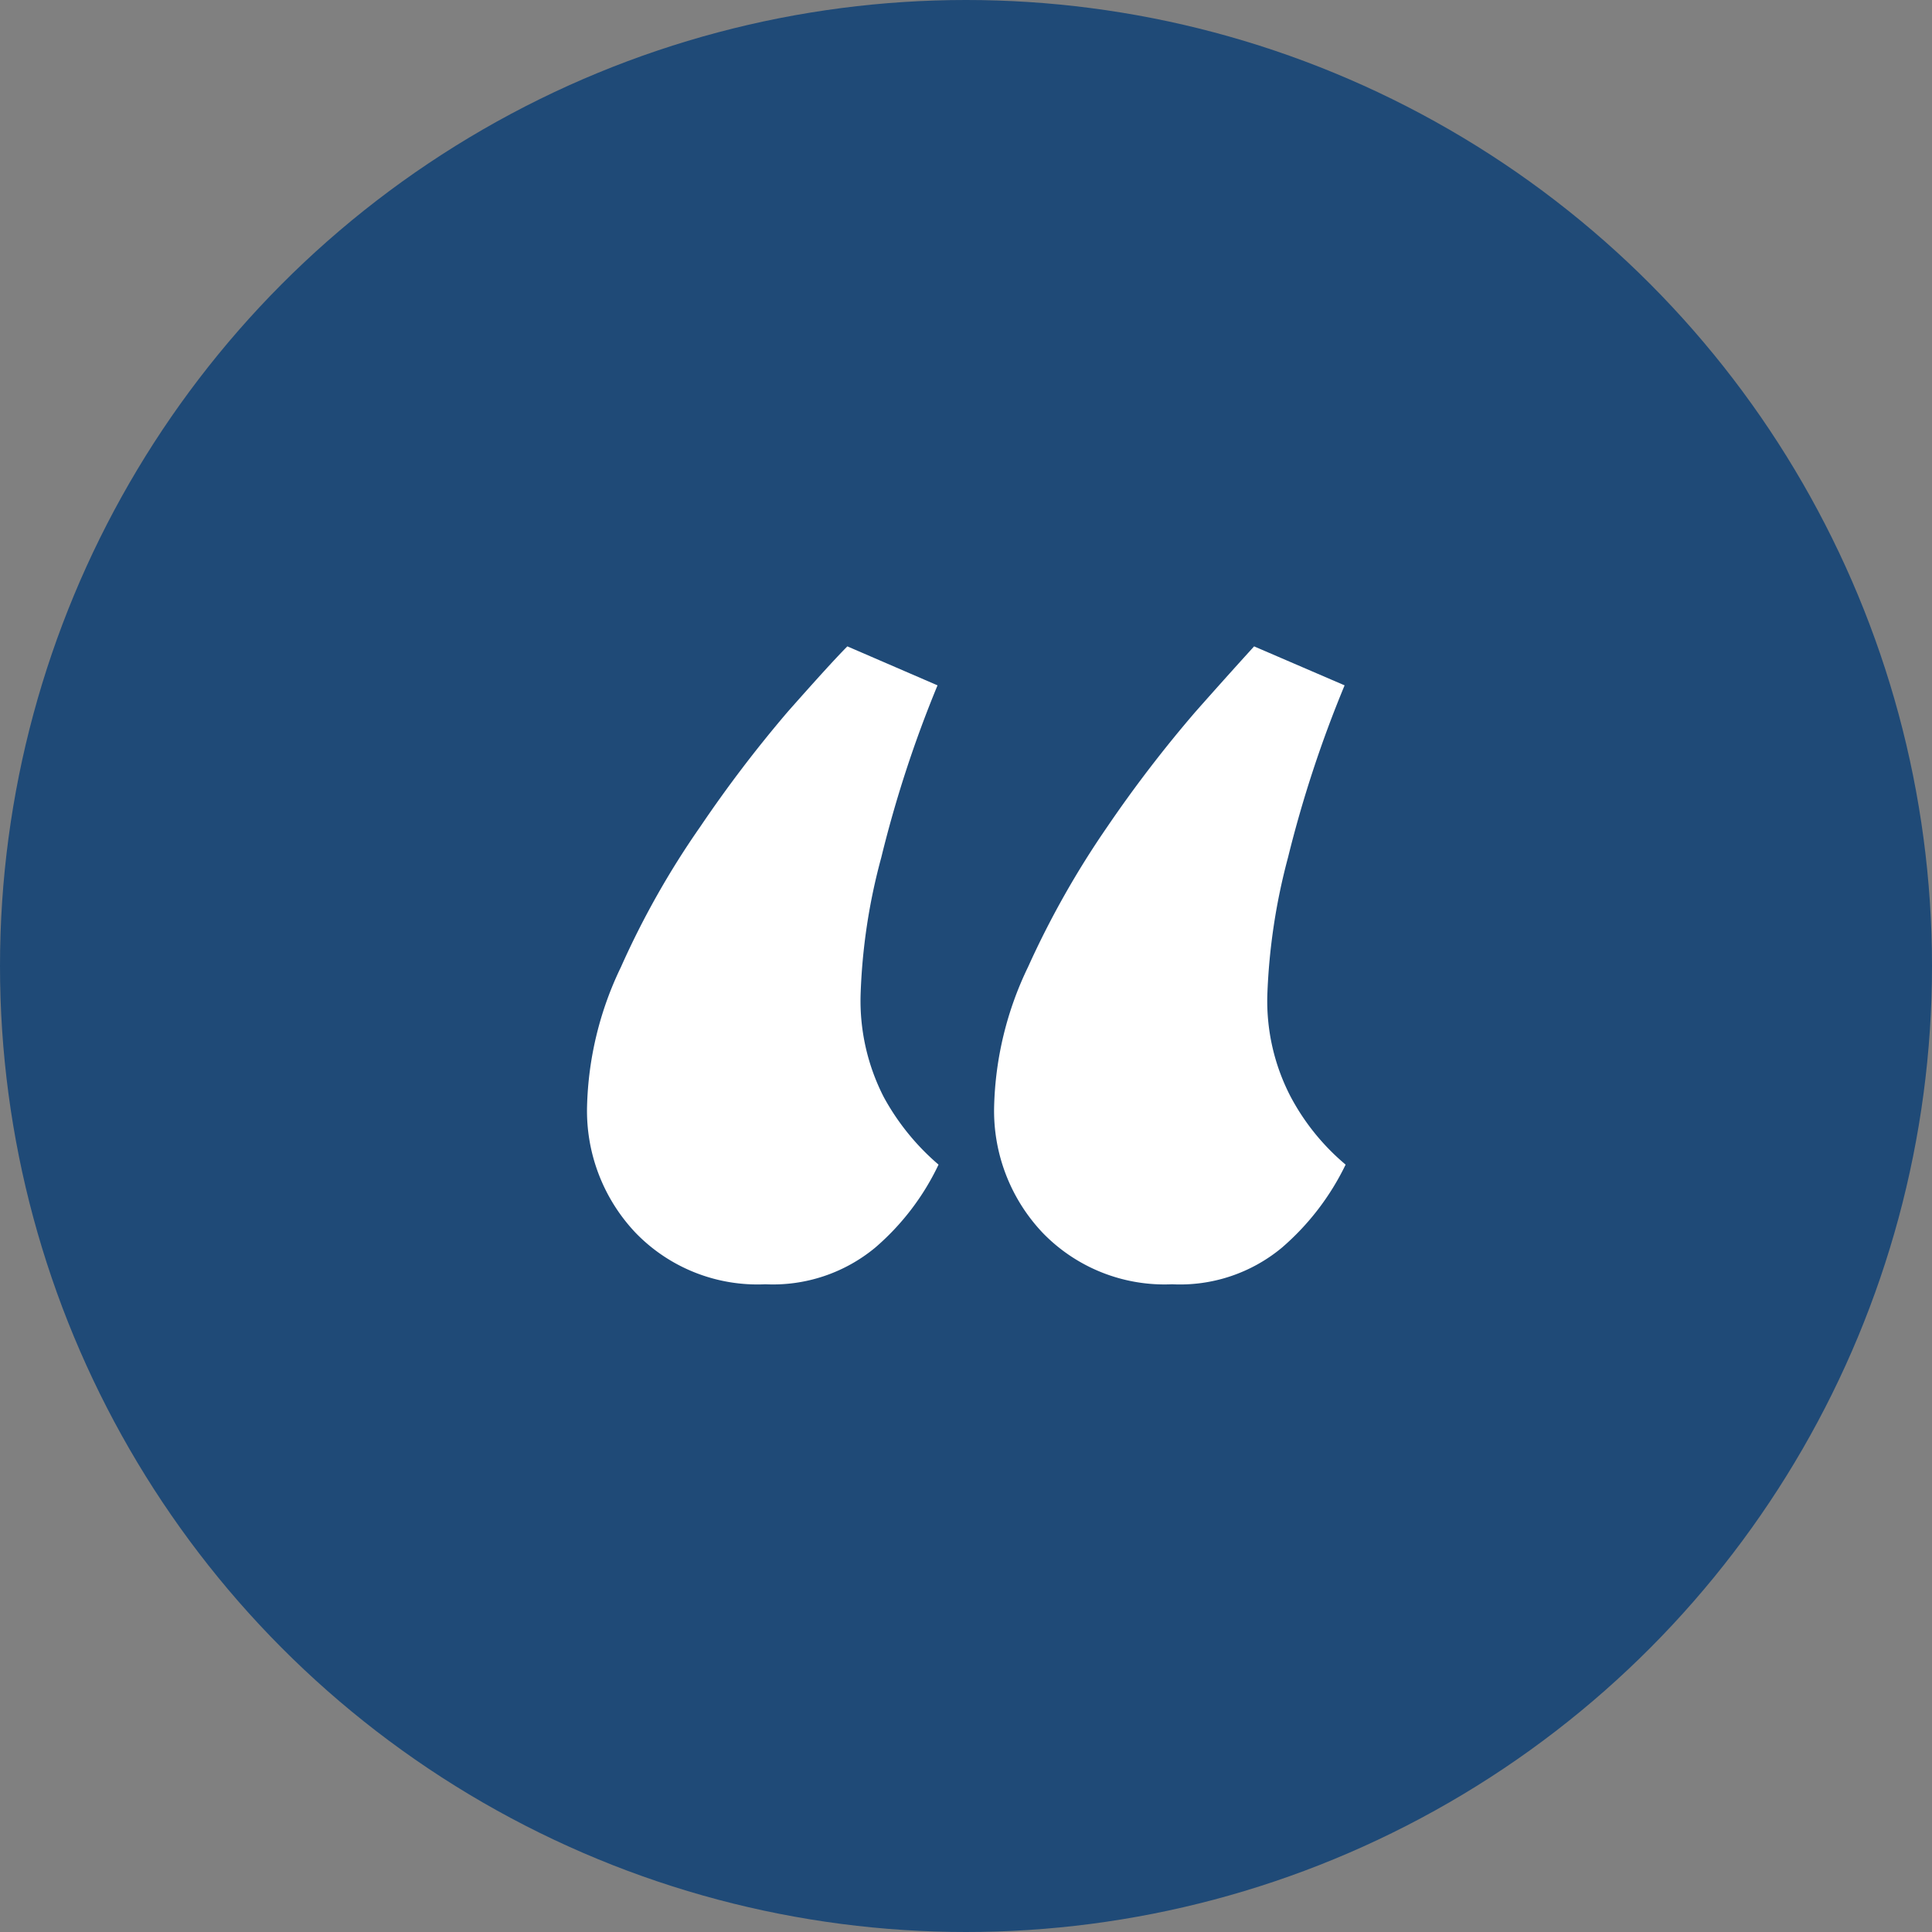
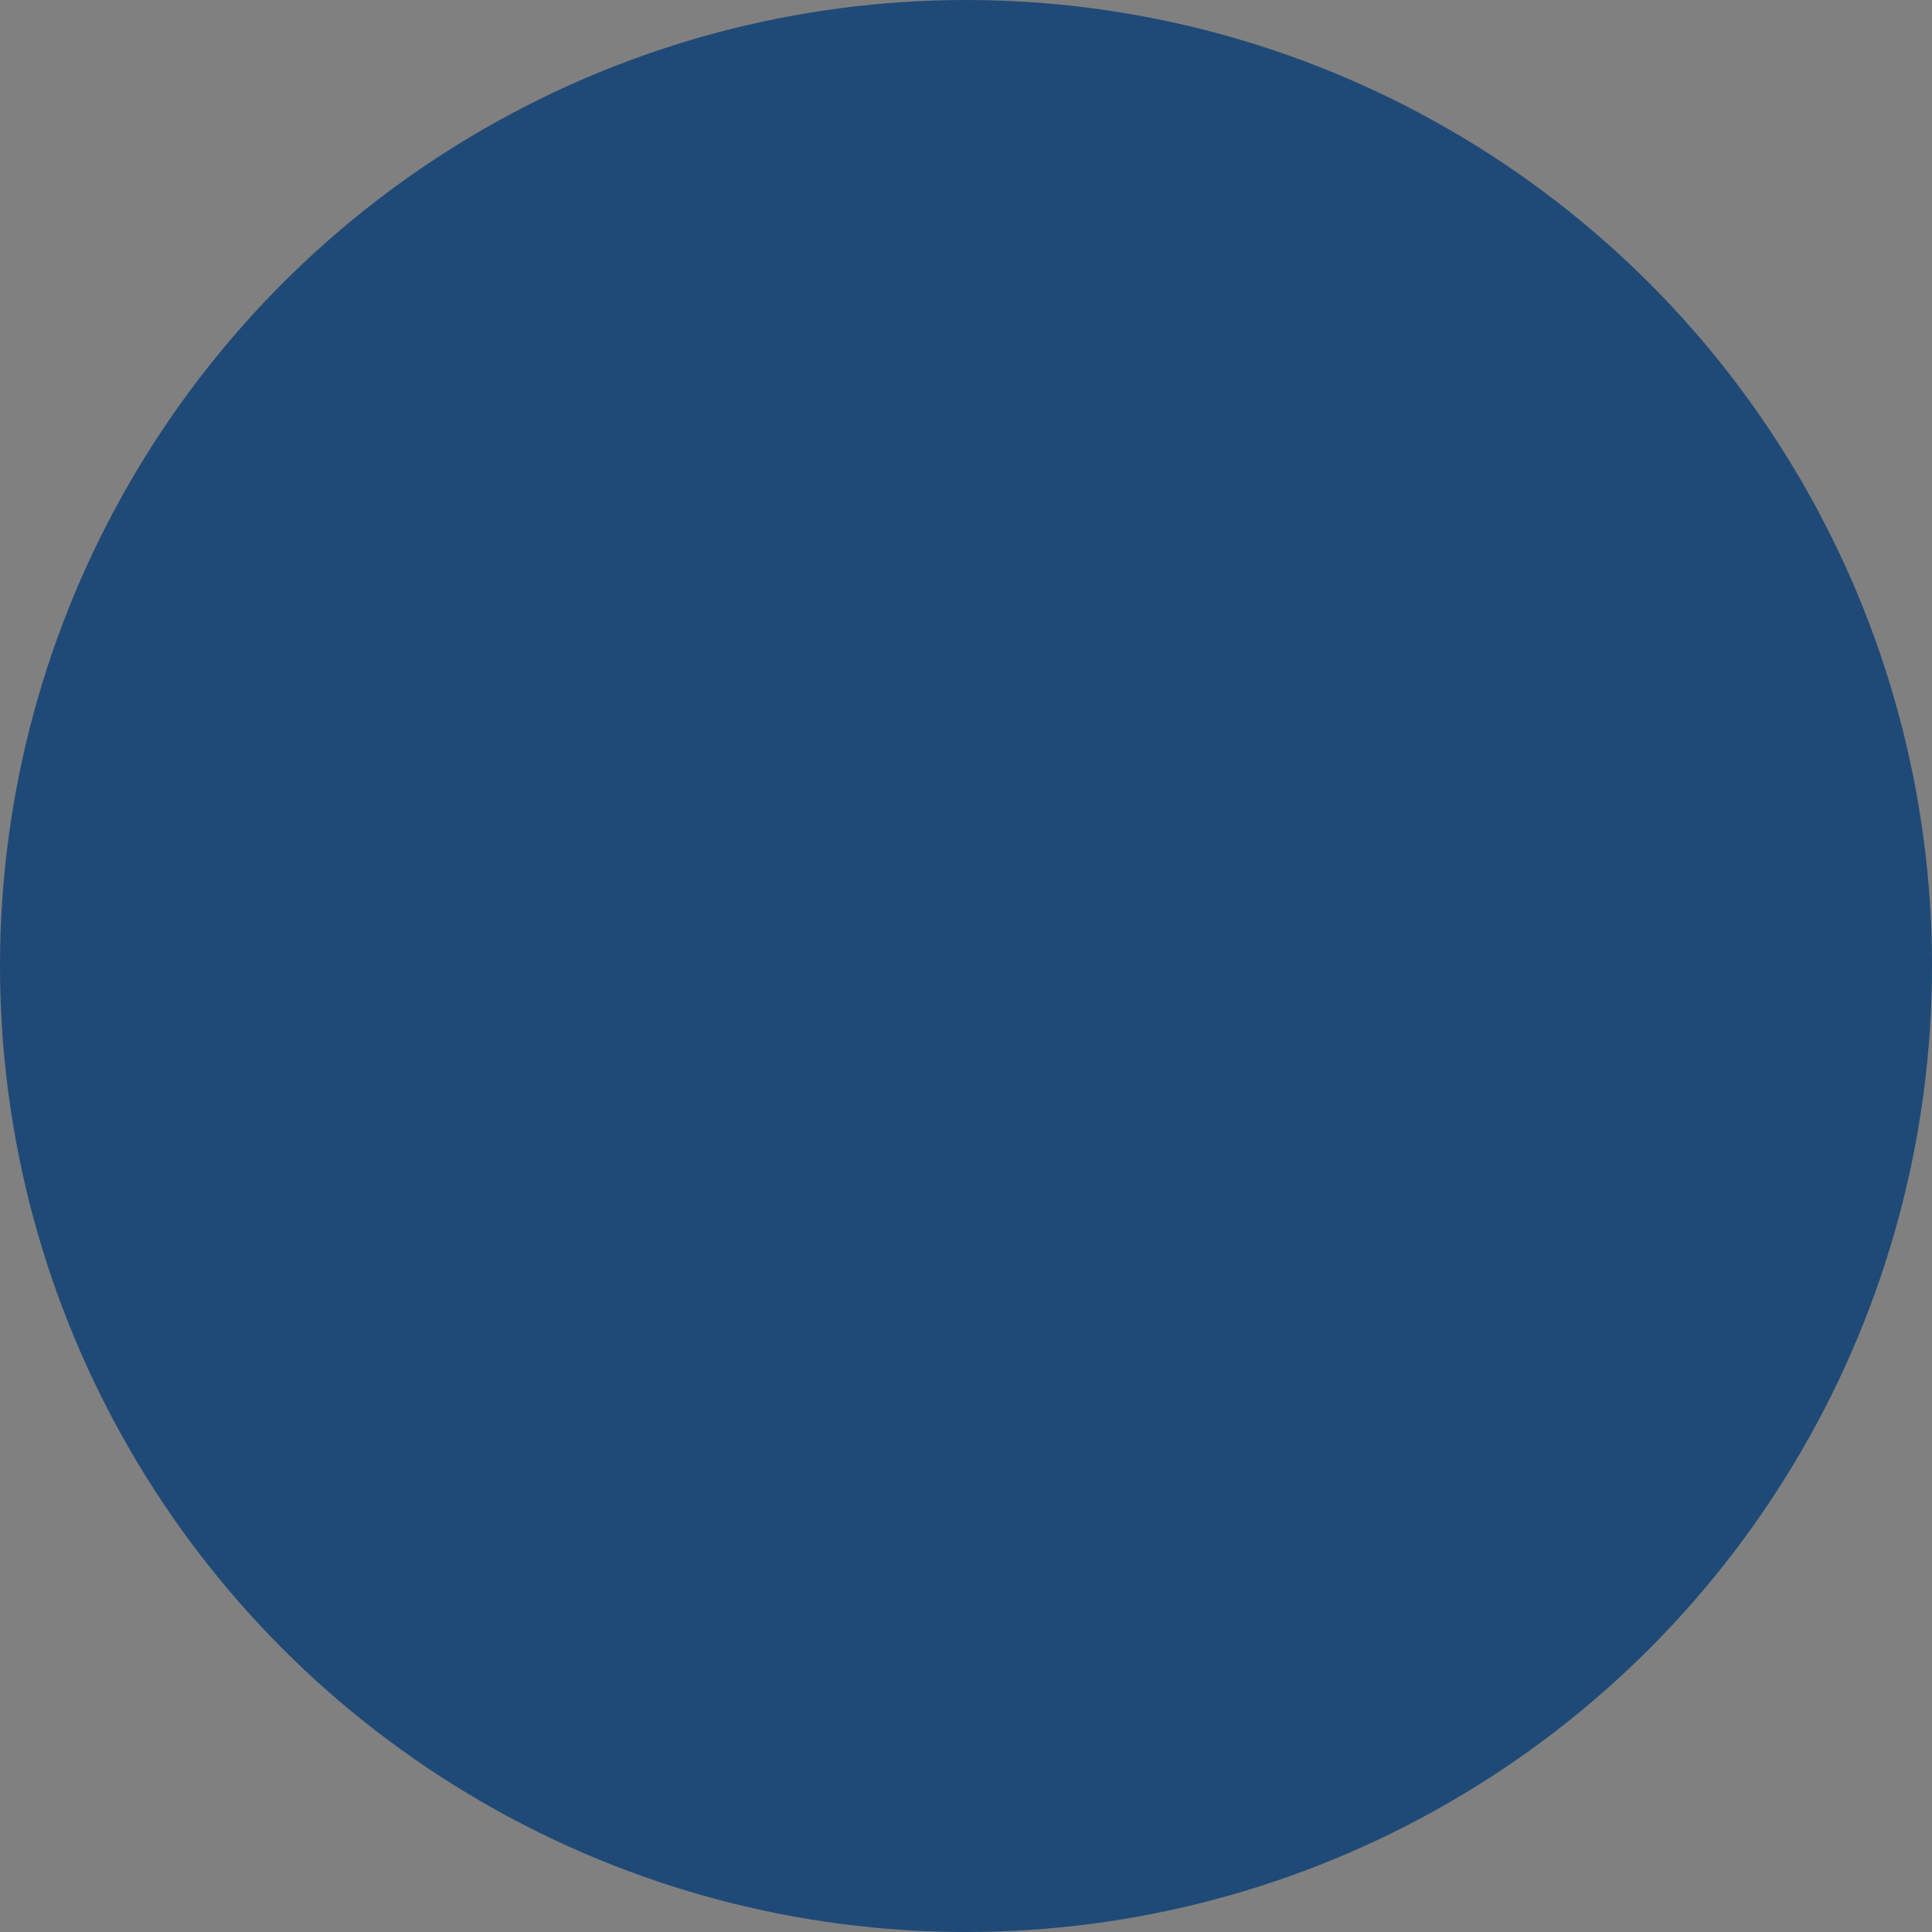
<svg xmlns="http://www.w3.org/2000/svg" id="Layer_1" data-name="Layer 1" viewBox="0 0 57 57">
  <rect x="0" y="0" width="57" height="57" fill="#808080" stroke="none" />
  <defs>
    <style>.cls-1{fill:#1f4a77;}.cls-2{fill:#fff;}</style>
  </defs>
  <circle class="cls-1" cx="28.5" cy="28.5" r="28.5" />
-   <path class="cls-2" d="M25,19.07l2.66,1.15A35.15,35.15,0,0,0,26,25.3a17.57,17.57,0,0,0-.61,4.06,6.23,6.23,0,0,0,.68,3,7.07,7.07,0,0,0,1.62,2,7.42,7.42,0,0,1-1.87,2.45,4.73,4.73,0,0,1-3.24,1.08,5,5,0,0,1-3.82-1.51,5.23,5.23,0,0,1-1.44-3.74,10,10,0,0,1,1-4.11,25,25,0,0,1,2.34-4.14A37.78,37.78,0,0,1,23.24,21C24.08,20.05,24.67,19.4,25,19.07Zm12,0,2.67,1.15A35.23,35.23,0,0,0,38,25.3a18.13,18.13,0,0,0-.61,4.06,6.12,6.12,0,0,0,.69,3,6.75,6.75,0,0,0,1.62,2,7.59,7.59,0,0,1-1.88,2.45,4.7,4.7,0,0,1-3.24,1.08,5,5,0,0,1-3.81-1.51,5.23,5.23,0,0,1-1.44-3.74,10,10,0,0,1,1-4.11,26.47,26.47,0,0,1,2.34-4.14A37.75,37.75,0,0,1,35.27,21C36.11,20.05,36.7,19.4,37,19.07Z" />
</svg>